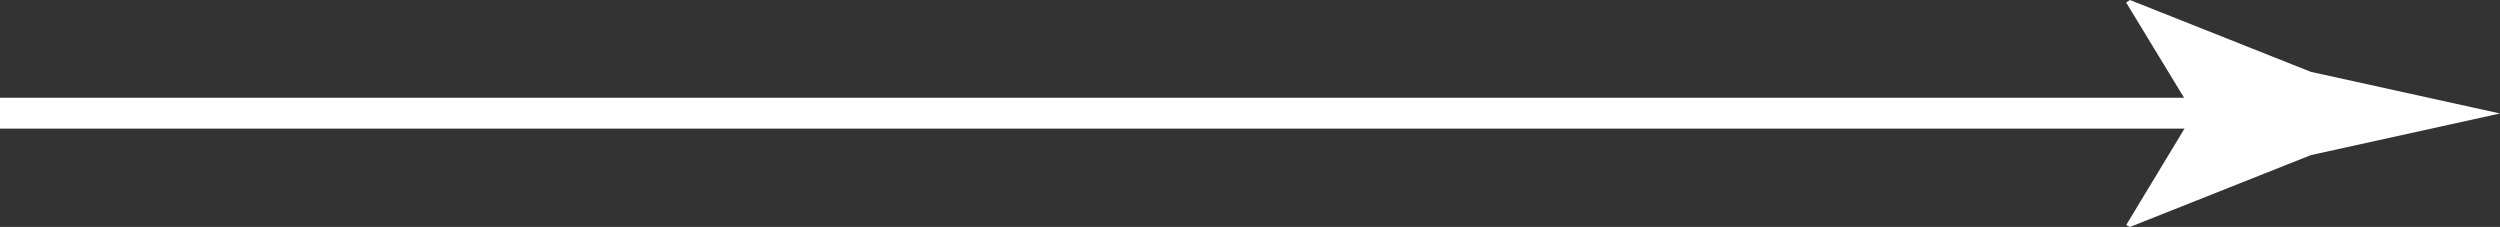
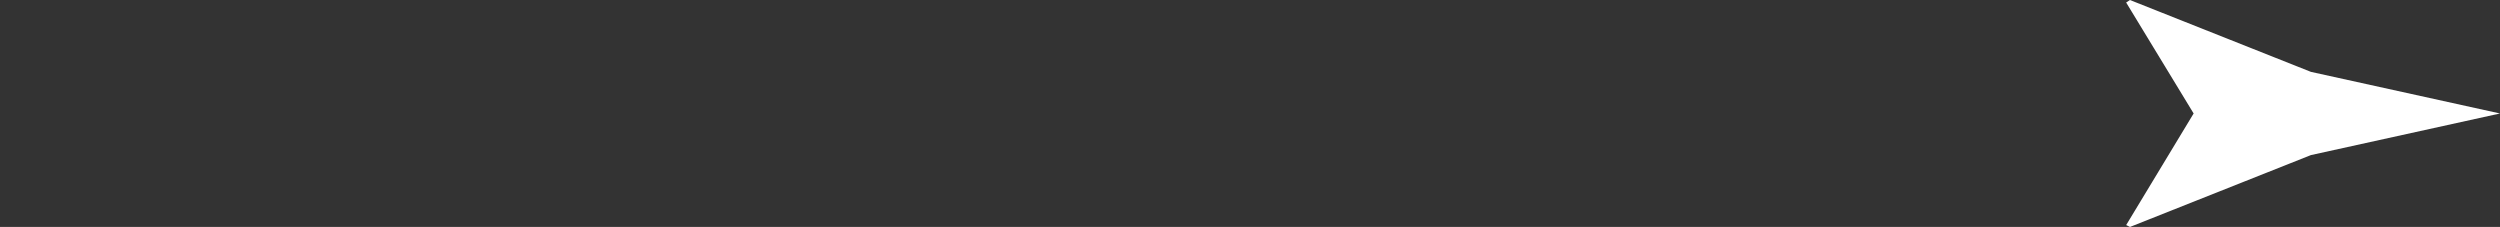
<svg xmlns="http://www.w3.org/2000/svg" width="716" height="65" viewBox="0 0 716 65" fill="none">
  <rect x="0" y="0" width="716" height="65" fill="#333333" stroke="none" />
-   <path d="M644.089 27.995H0V36.837H644.089V27.995Z" fill="white" />
  <path d="M628.256 32.5L608.928 0.719L610.012 0L661.845 20.582L716 32.5C697.948 36.468 679.897 40.441 661.845 44.418L610.02 65L608.937 64.454L628.256 32.5Z" fill="white" />
</svg>